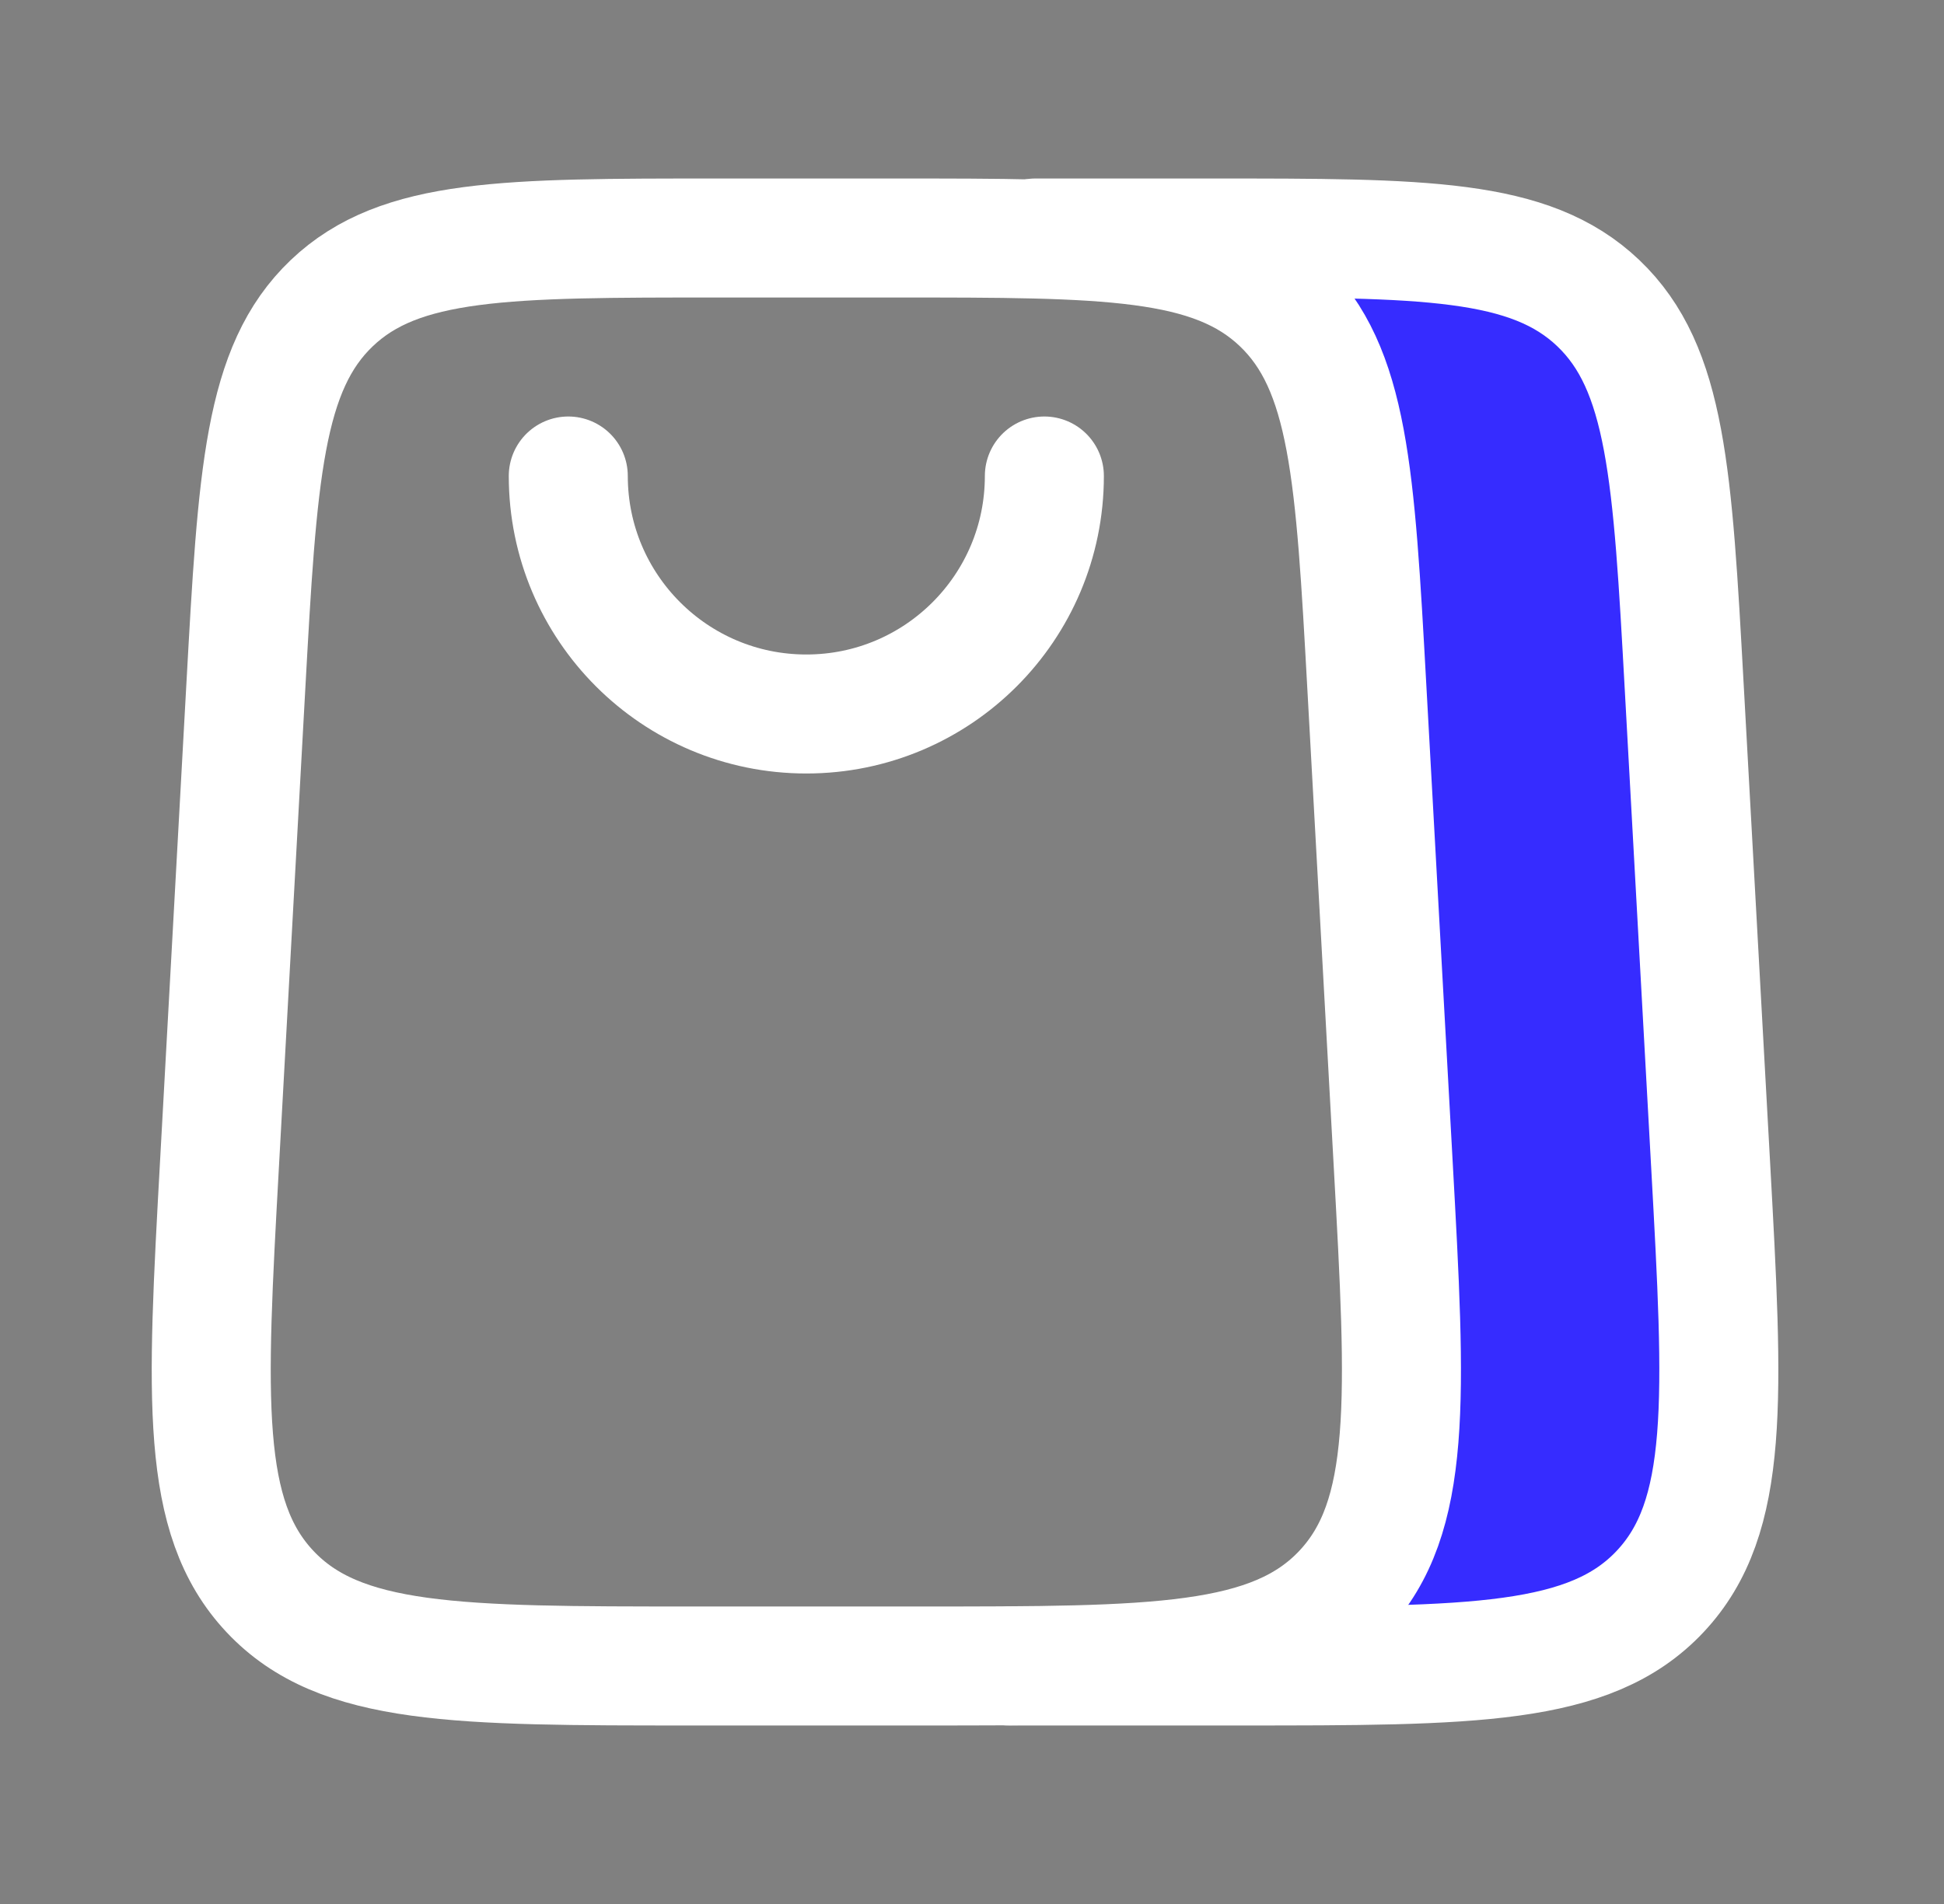
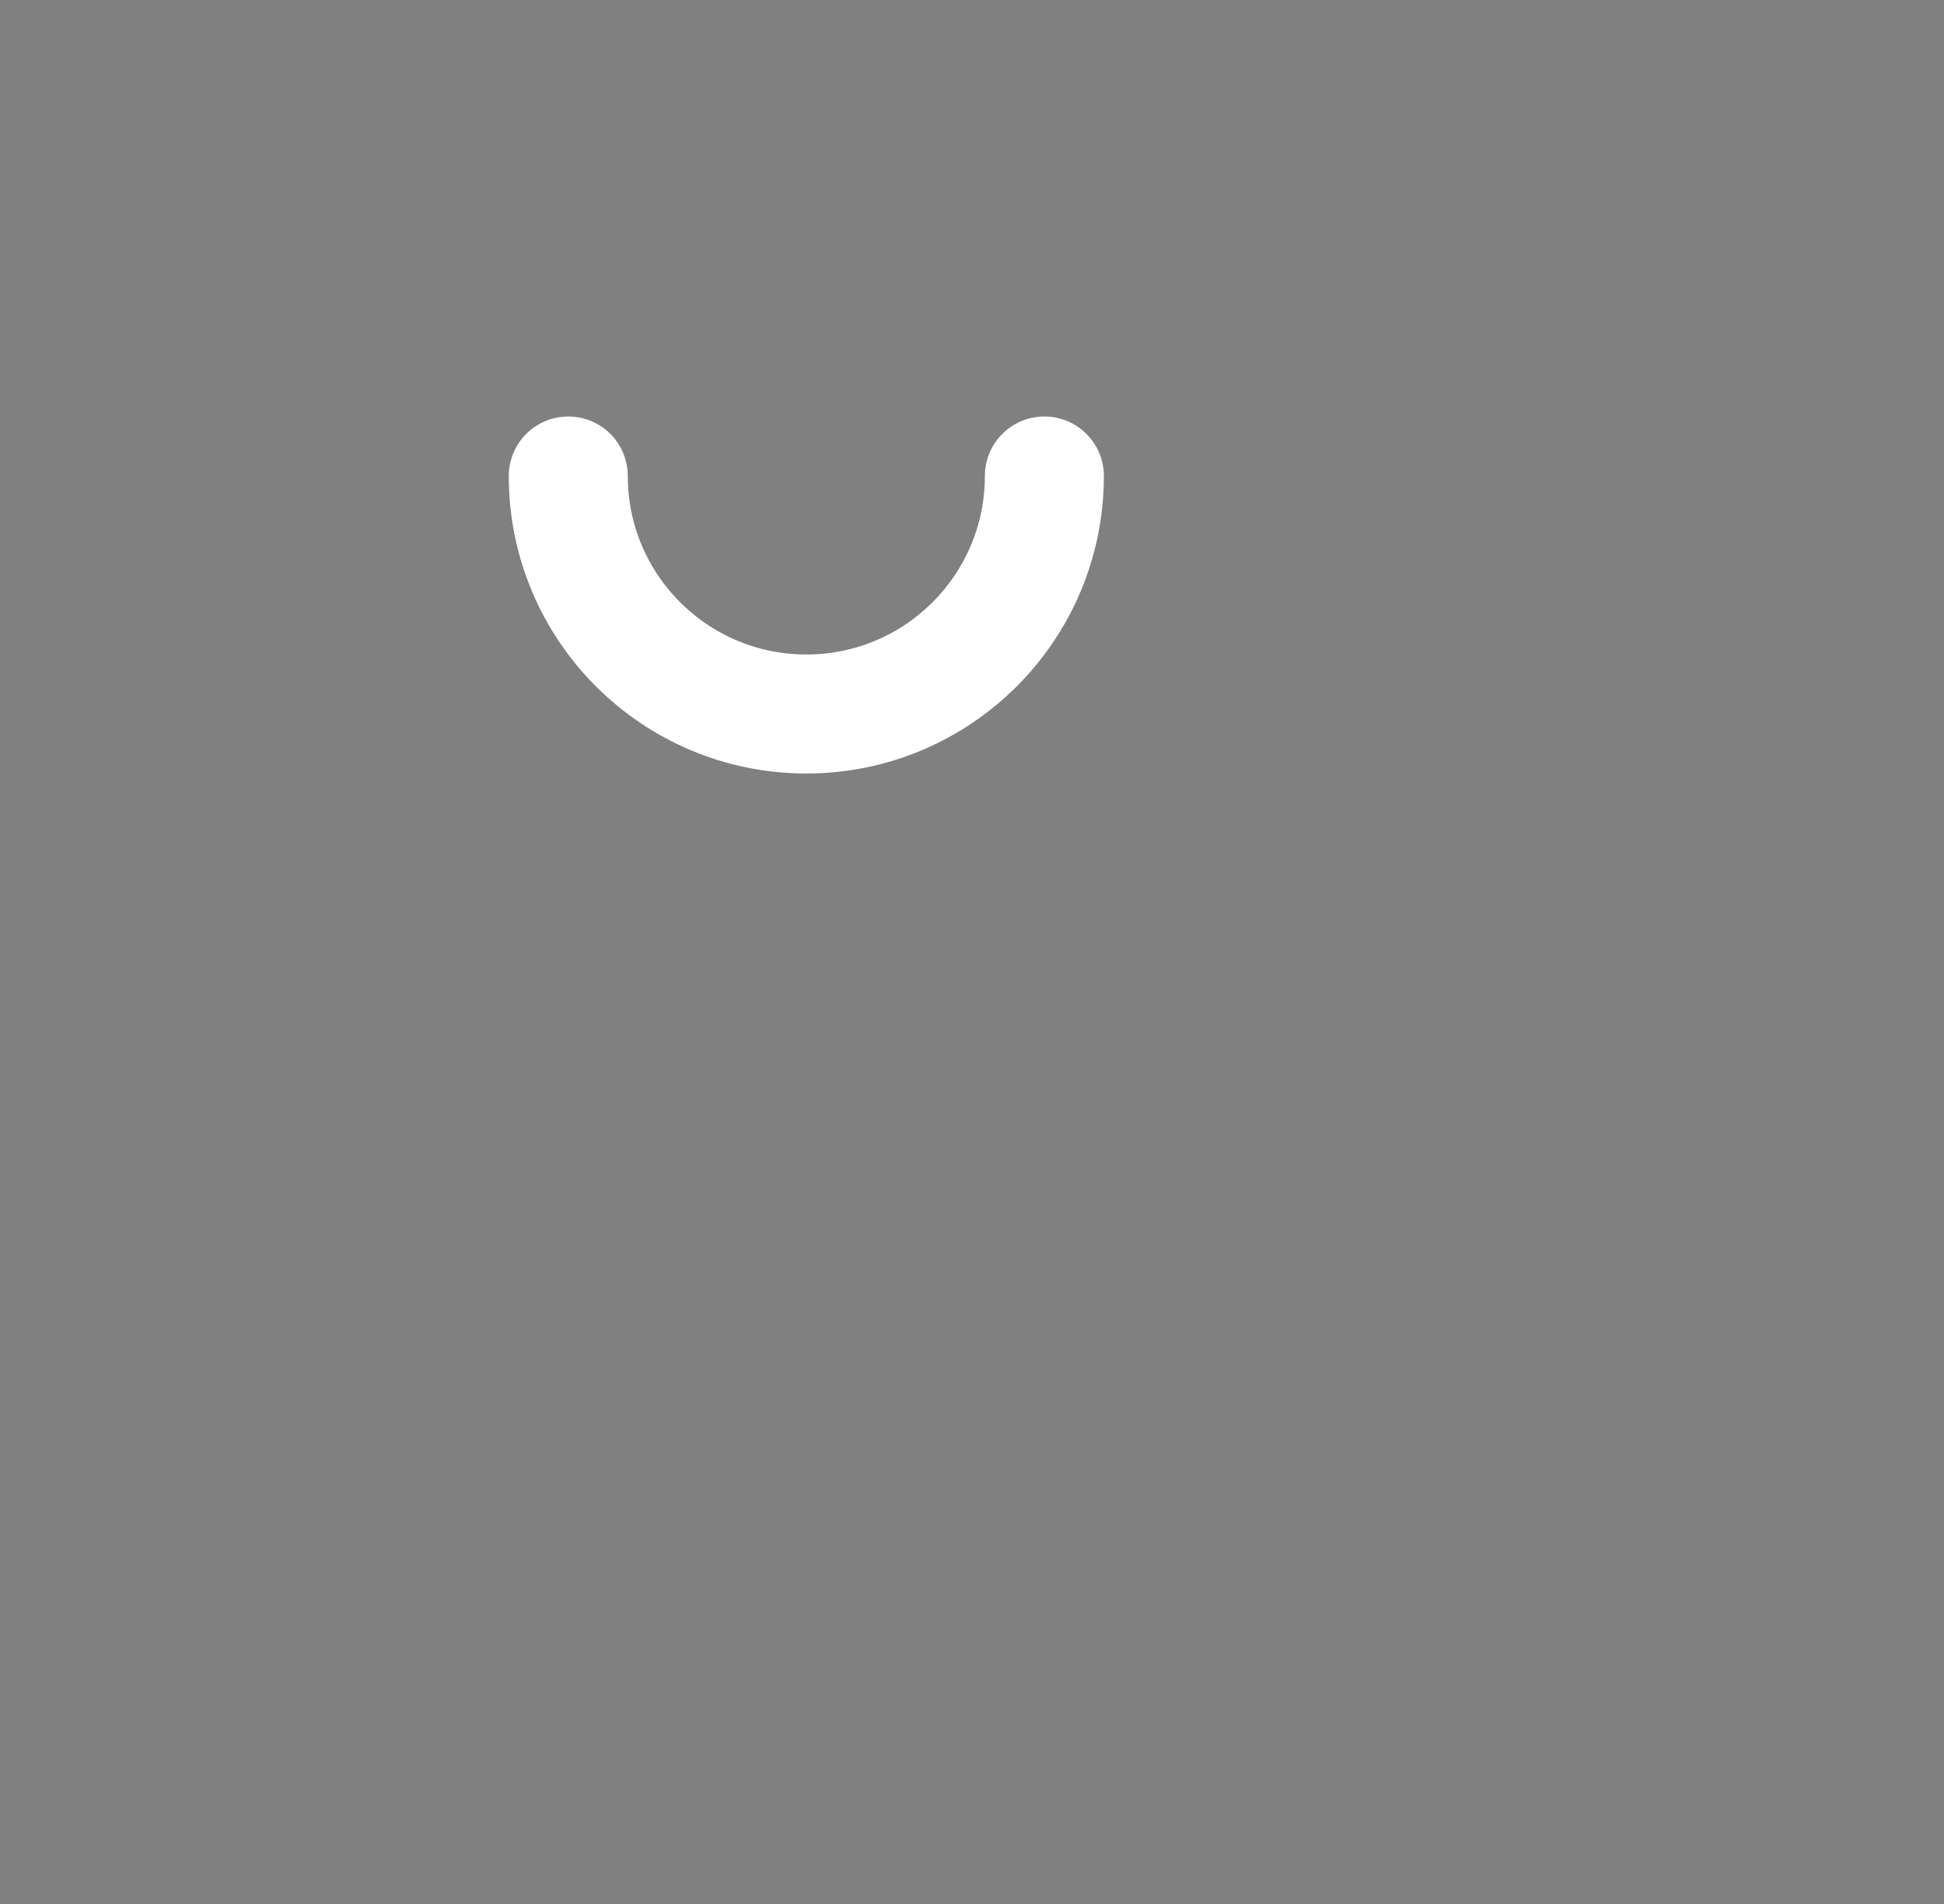
<svg xmlns="http://www.w3.org/2000/svg" width="49" height="48" viewBox="0 0 49 48" fill="none">
  <rect x="0" y="0" width="49" height="48" fill="#808080" stroke="none" />
-   <rect x="33.261" y="7.168" width="7.128" height="35.003" transform="rotate(-3.166 33.261 7.168)" fill="#362CFF" />
  <path d="M14.324 12C14.324 15.314 17.011 18 20.324 18C23.638 18 26.324 15.314 26.324 12" stroke="white" stroke-width="3" stroke-linecap="round" stroke-linejoin="round" />
-   <path d="M22.548 6H18.101C12.759 6 10.088 6 8.364 7.641C6.64 9.283 6.491 11.966 6.195 17.334L5.533 29.334C5.205 35.276 5.041 38.247 6.805 40.123C8.569 42 11.525 42 17.438 42H23.21C29.123 42 32.08 42 33.844 40.123C35.608 38.247 35.444 35.276 35.116 29.334L34.453 17.334C34.157 11.966 34.009 9.283 32.285 7.641C30.561 6 27.89 6 22.548 6Z" stroke="white" stroke-width="3" stroke-linecap="round" stroke-linejoin="round" />
-   <path d="M26.101 6H30.548C35.89 6 38.561 6 40.285 7.641C42.009 9.283 42.157 11.966 42.453 17.334L43.116 29.334C43.444 35.276 43.608 38.247 41.844 40.123C40.08 42 37.123 42 31.21 42H25.439" stroke="white" stroke-width="3" stroke-linecap="round" stroke-linejoin="round" />
</svg>